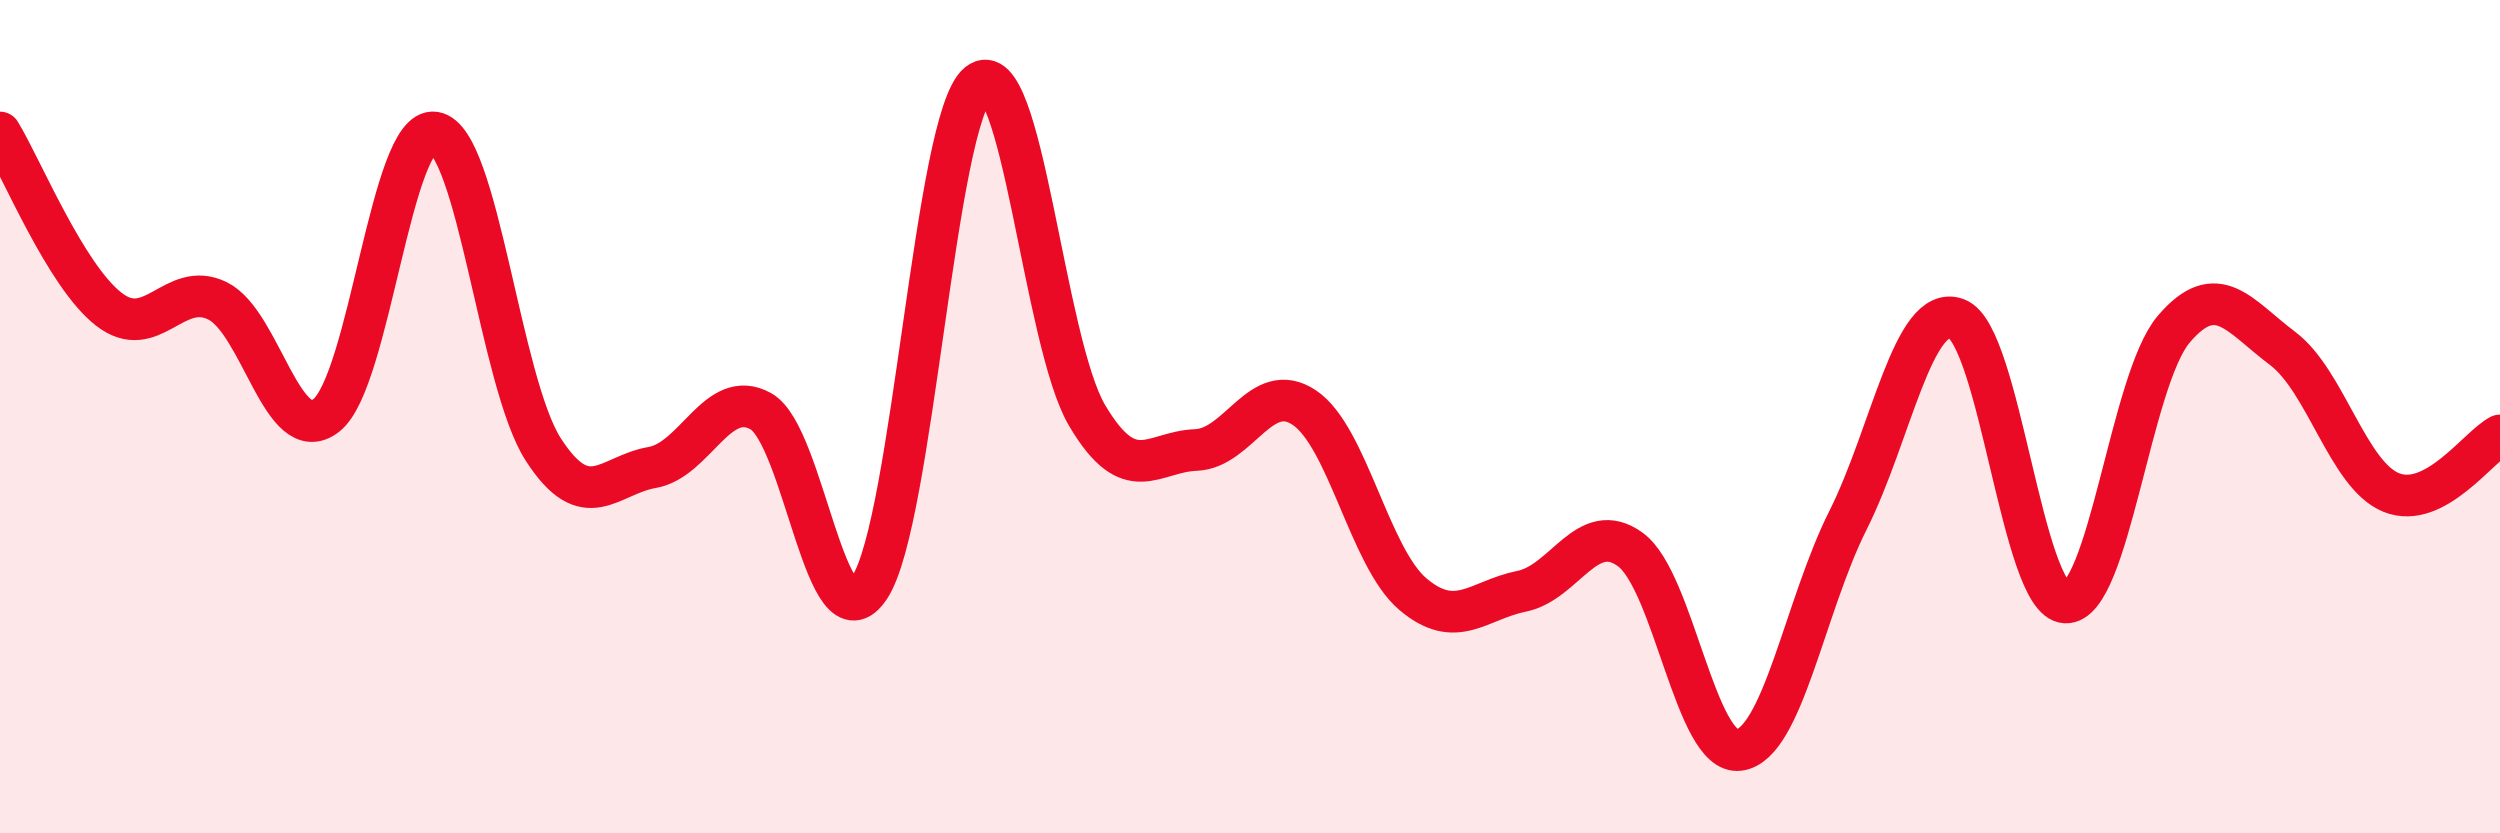
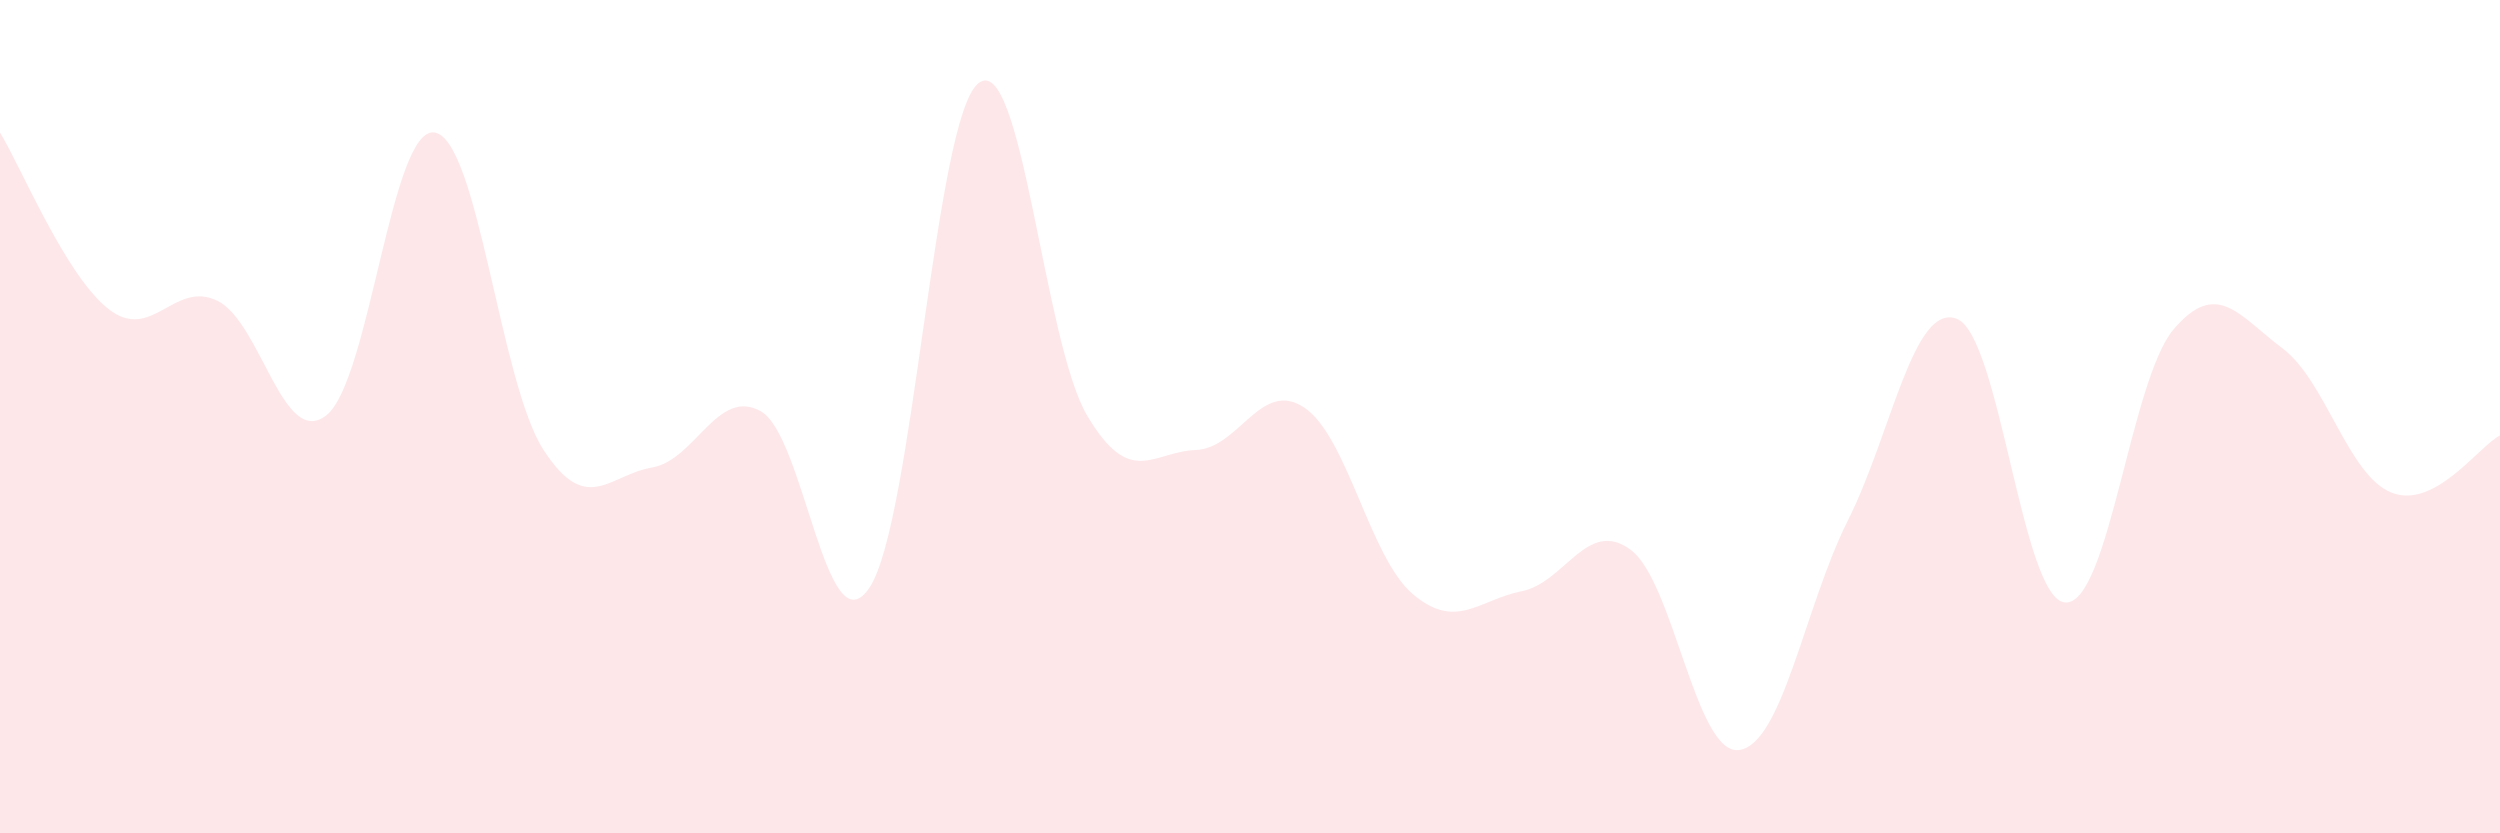
<svg xmlns="http://www.w3.org/2000/svg" width="60" height="20" viewBox="0 0 60 20">
  <path d="M 0,3.18 C 0.52,4.03 1.57,6.61 2.61,7.42 C 3.65,8.23 4.18,6.71 5.22,7.22 C 6.26,7.73 6.79,10.78 7.83,9.97 C 8.87,9.16 9.39,3.02 10.43,3.18 C 11.47,3.34 12,9.18 13.04,10.79 C 14.08,12.4 14.61,11.4 15.65,11.22 C 16.69,11.04 17.22,9.29 18.26,9.87 C 19.3,10.45 19.83,15.67 20.87,14.1 C 21.91,12.53 22.44,2.83 23.48,2 C 24.52,1.17 25.05,8.21 26.09,9.97 C 27.13,11.73 27.66,10.84 28.7,10.8 C 29.74,10.76 30.26,9.09 31.3,9.78 C 32.34,10.47 32.87,13.38 33.91,14.26 C 34.95,15.14 35.48,14.4 36.52,14.19 C 37.56,13.98 38.09,12.43 39.13,13.19 C 40.17,13.95 40.7,18.14 41.74,18 C 42.78,17.86 43.31,14.56 44.35,12.49 C 45.39,10.42 45.92,7.26 46.96,7.65 C 48,8.04 48.53,14.41 49.57,14.46 C 50.61,14.51 51.13,9.12 52.17,7.9 C 53.21,6.68 53.74,7.58 54.78,8.36 C 55.82,9.14 56.35,11.4 57.39,11.82 C 58.43,12.24 59.48,10.72 60,10.45L60 20L0 20Z" fill="#EB0A25" opacity="0.1" stroke-linecap="round" stroke-linejoin="round" />
-   <path d="M 0,3.18 C 0.52,4.03 1.57,6.61 2.61,7.42 C 3.65,8.23 4.18,6.71 5.22,7.22 C 6.26,7.73 6.79,10.78 7.83,9.97 C 8.87,9.16 9.39,3.02 10.43,3.18 C 11.47,3.34 12,9.18 13.04,10.79 C 14.08,12.4 14.61,11.4 15.65,11.22 C 16.69,11.04 17.22,9.29 18.26,9.87 C 19.3,10.45 19.83,15.67 20.87,14.1 C 21.91,12.53 22.44,2.83 23.48,2 C 24.52,1.17 25.05,8.21 26.09,9.97 C 27.13,11.73 27.66,10.84 28.7,10.8 C 29.74,10.76 30.26,9.09 31.3,9.78 C 32.34,10.47 32.87,13.38 33.91,14.26 C 34.95,15.14 35.48,14.4 36.52,14.19 C 37.56,13.98 38.09,12.43 39.13,13.19 C 40.17,13.95 40.7,18.14 41.74,18 C 42.78,17.86 43.31,14.56 44.35,12.49 C 45.39,10.42 45.92,7.26 46.96,7.65 C 48,8.04 48.53,14.41 49.57,14.46 C 50.61,14.51 51.13,9.12 52.17,7.9 C 53.21,6.68 53.74,7.58 54.78,8.36 C 55.82,9.14 56.35,11.4 57.39,11.82 C 58.43,12.24 59.48,10.72 60,10.45" stroke="#EB0A25" stroke-width="1" fill="none" stroke-linecap="round" stroke-linejoin="round" />
</svg>